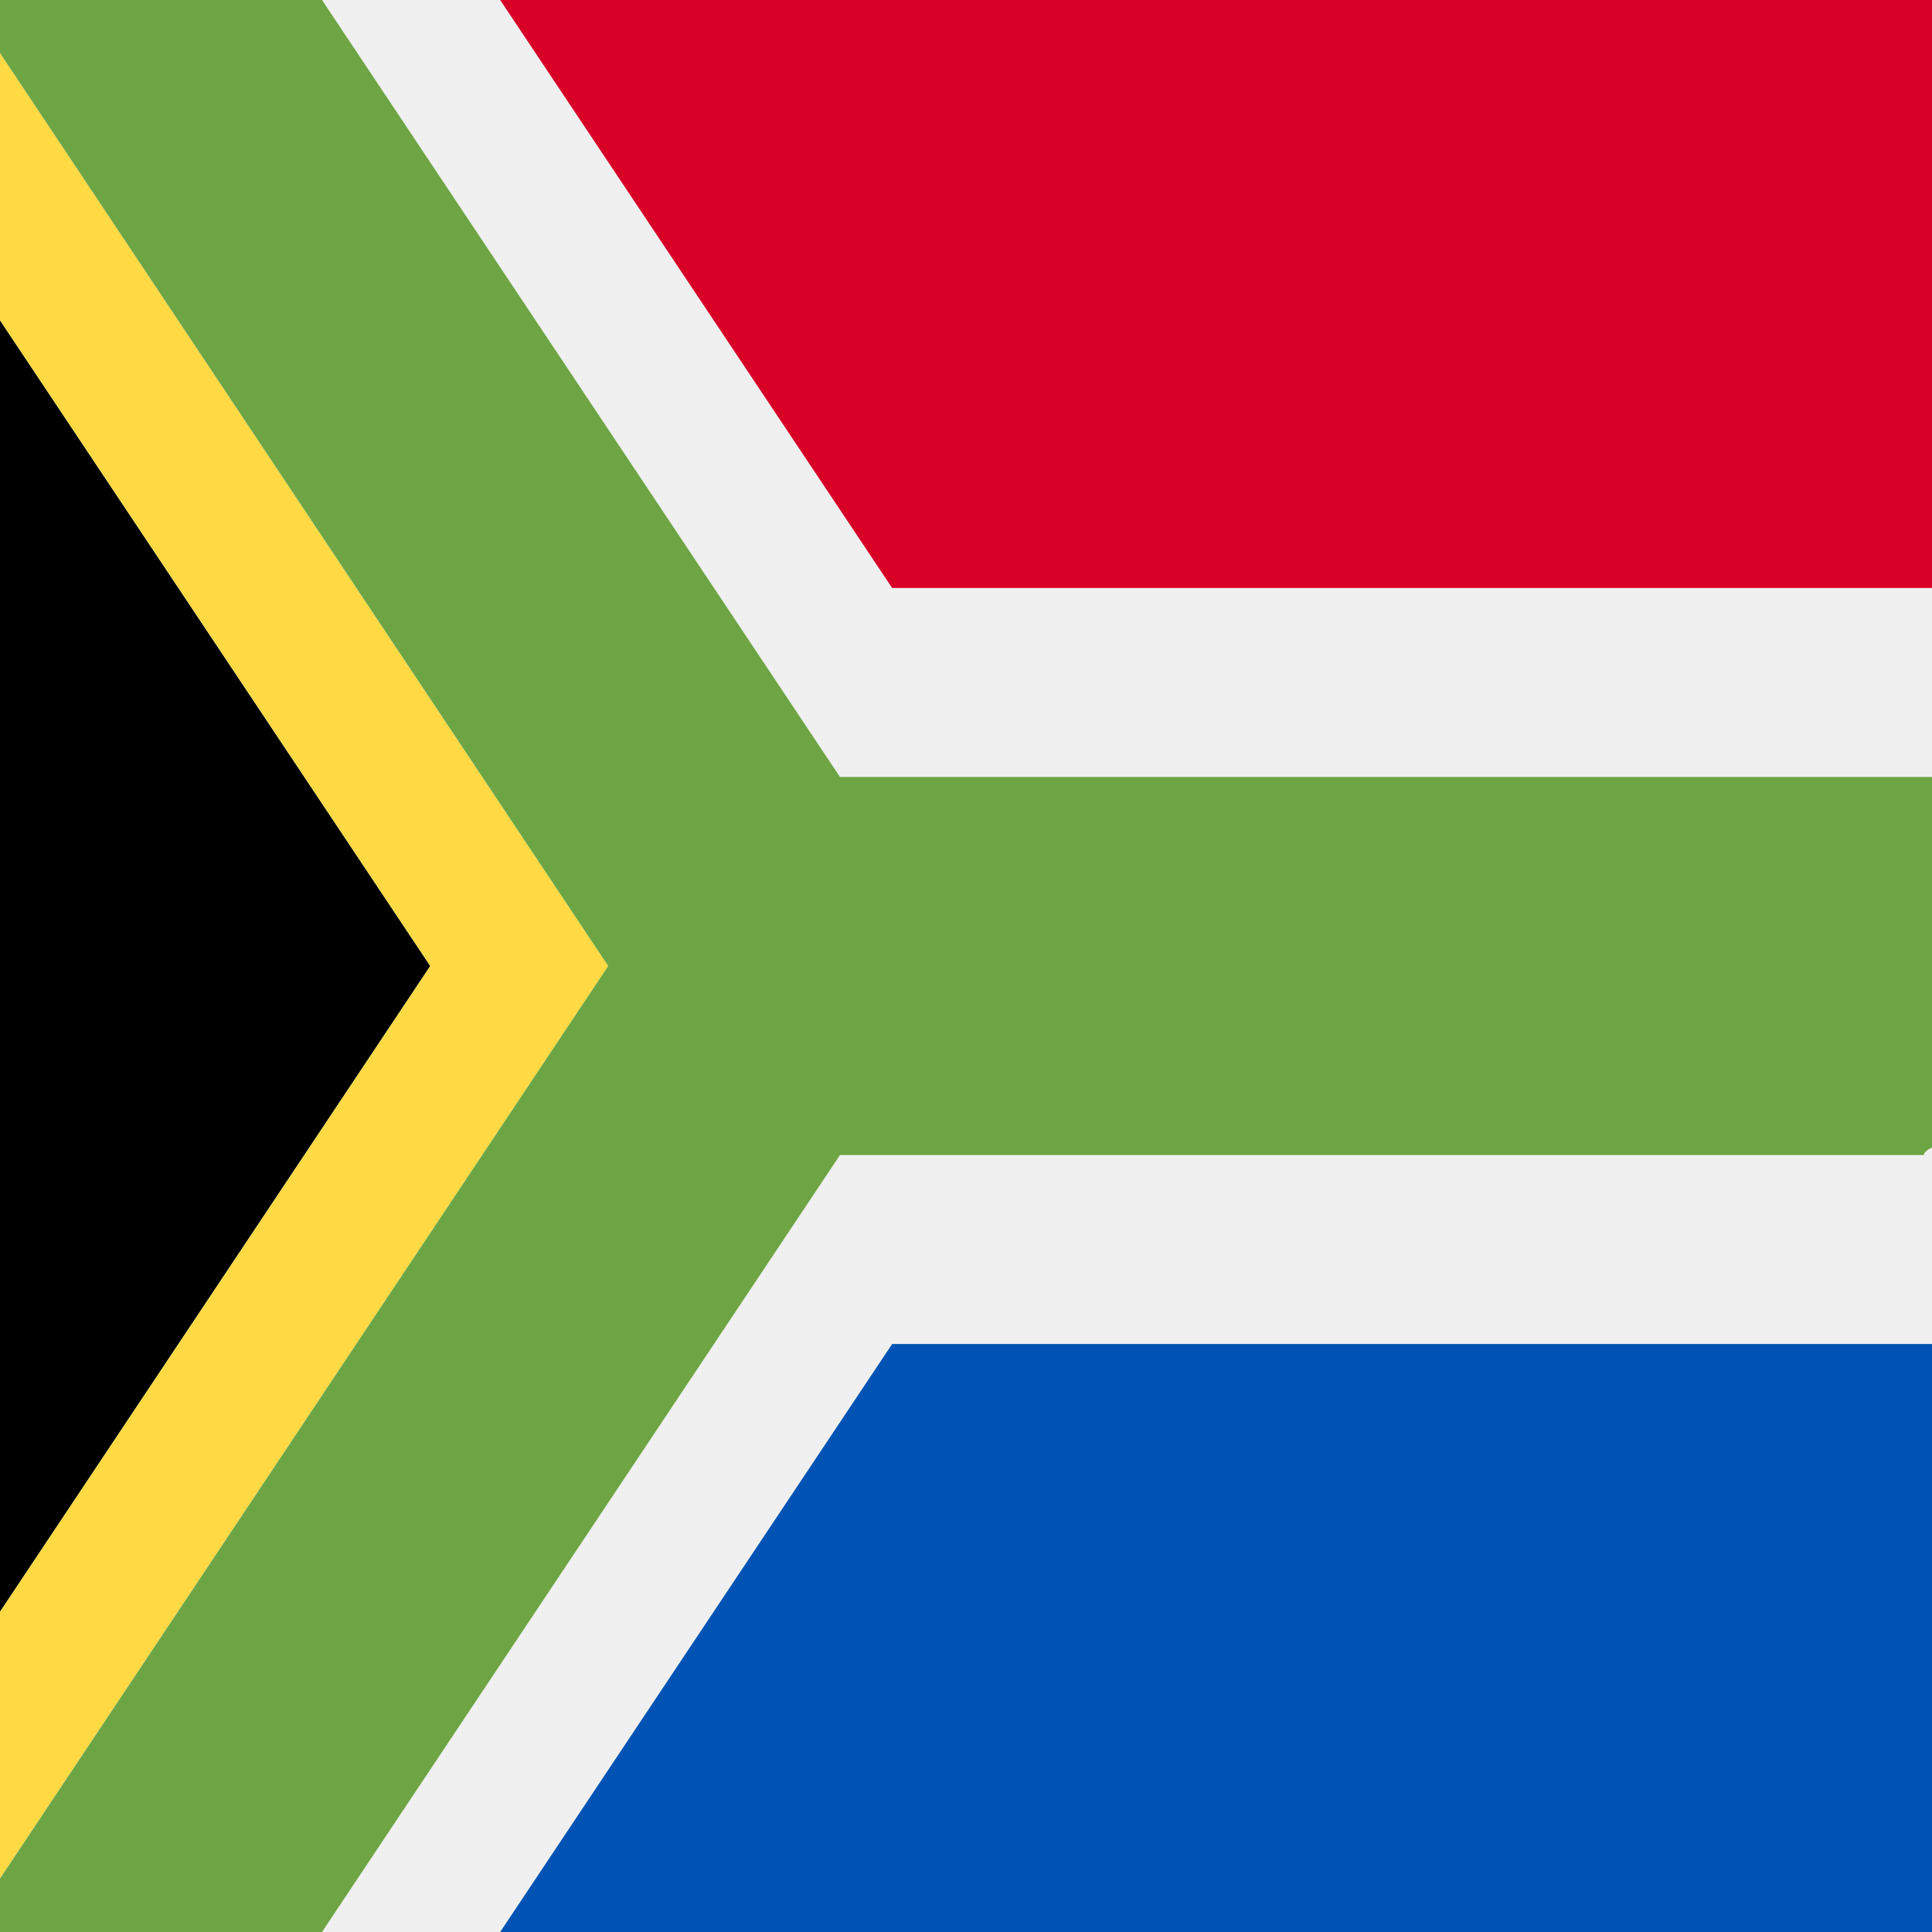
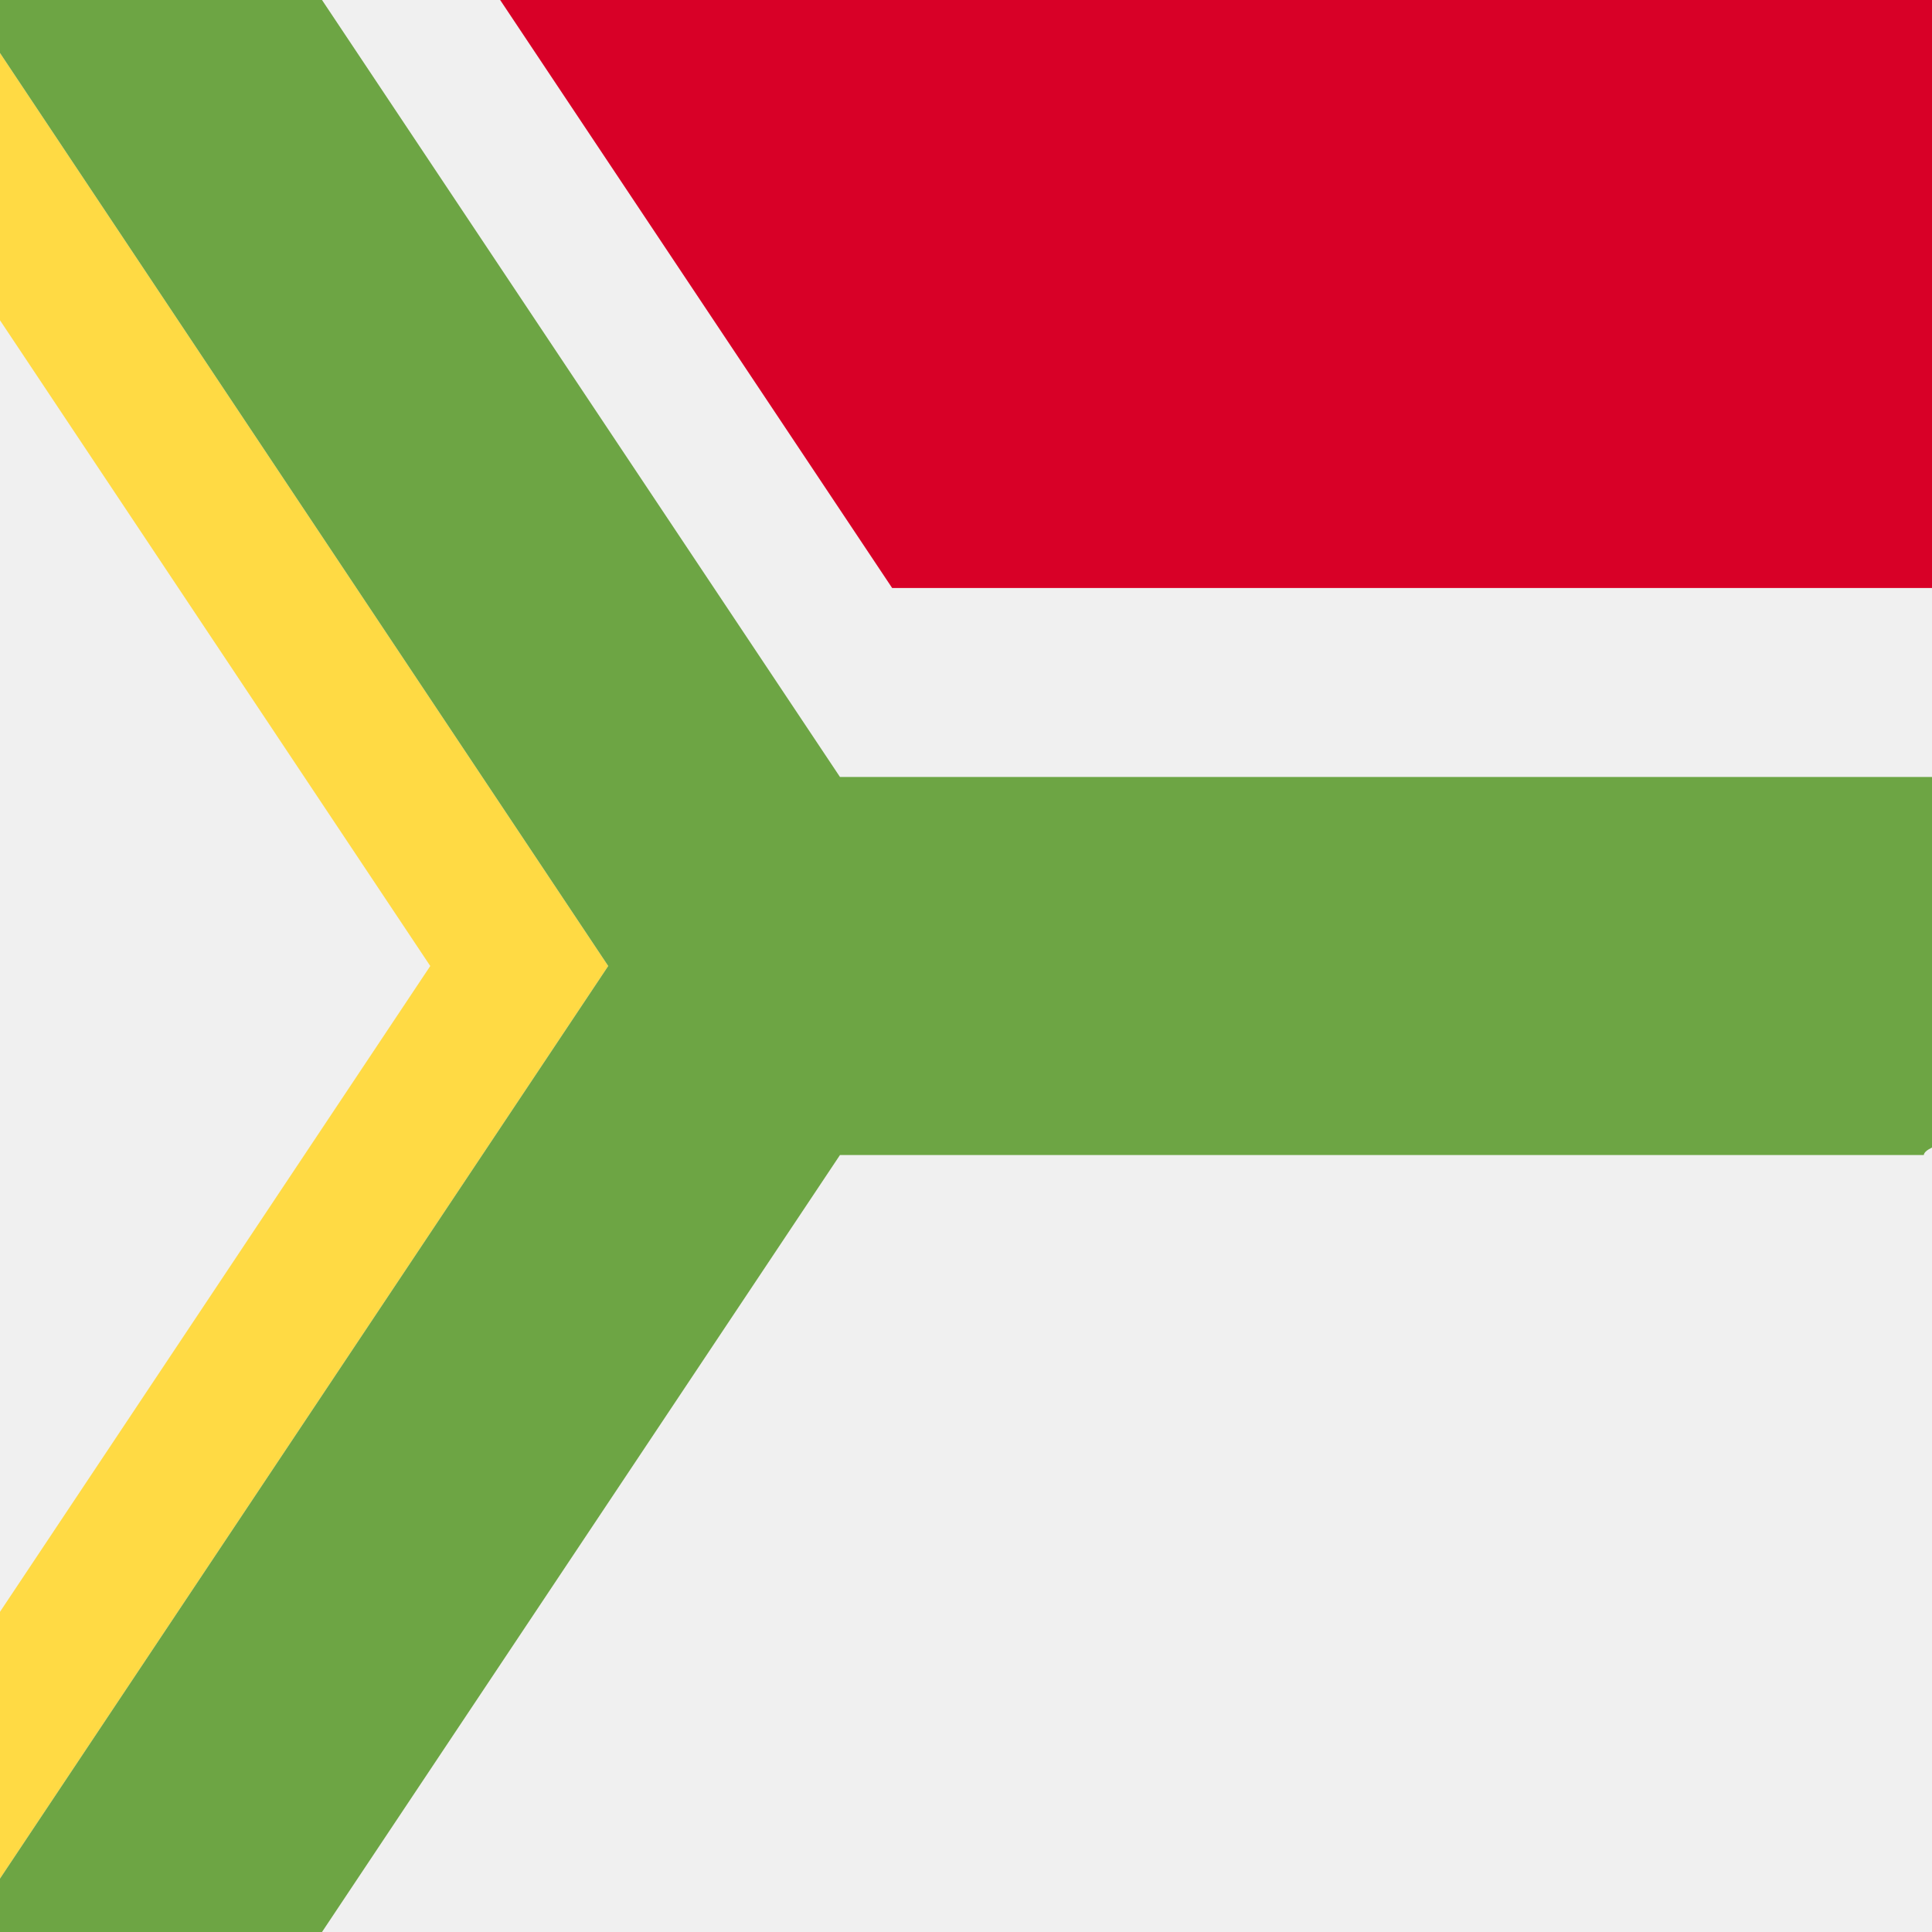
<svg xmlns="http://www.w3.org/2000/svg" width="150" height="150">
  <path d="M0 0h150v150H0z" style="fill:#f0f0f0;fill-opacity:1;stroke:none" />
-   <path d="M33.406 75 0 24.867v100.274Zm0 0" style="stroke:none;fill-rule:nonzero;fill:#000;fill-opacity:1" />
+   <path d="M33.406 75 0 24.867Zm0 0" style="stroke:none;fill-rule:nonzero;fill:#000;fill-opacity:1" />
  <path d="M47.223 75 0 4.113v20.754L33.406 75 0 125.14v20.715Zm0 0" style="stroke:none;fill-rule:nonzero;fill:#ffda44;fill-opacity:1" />
  <path d="M149.363 89.676c.02-.196.239-.387.637-.582v-28.77H65.215L25 0H0v4.113L47.223 75 0 145.855V150h25l40.215-60.324Zm0 0" style="stroke:none;fill-rule:nonzero;fill:#6da544;fill-opacity:1" />
-   <path d="M147.418 104.348H69.266L38.832 150H150v-45.652Zm0 0" style="stroke:none;fill-rule:nonzero;fill:#0052b4;fill-opacity:1" />
  <path d="M147.418 45.652H150V0H38.832l30.434 45.652Zm0 0" style="stroke:none;fill-rule:nonzero;fill:#d80027;fill-opacity:1" />
</svg>